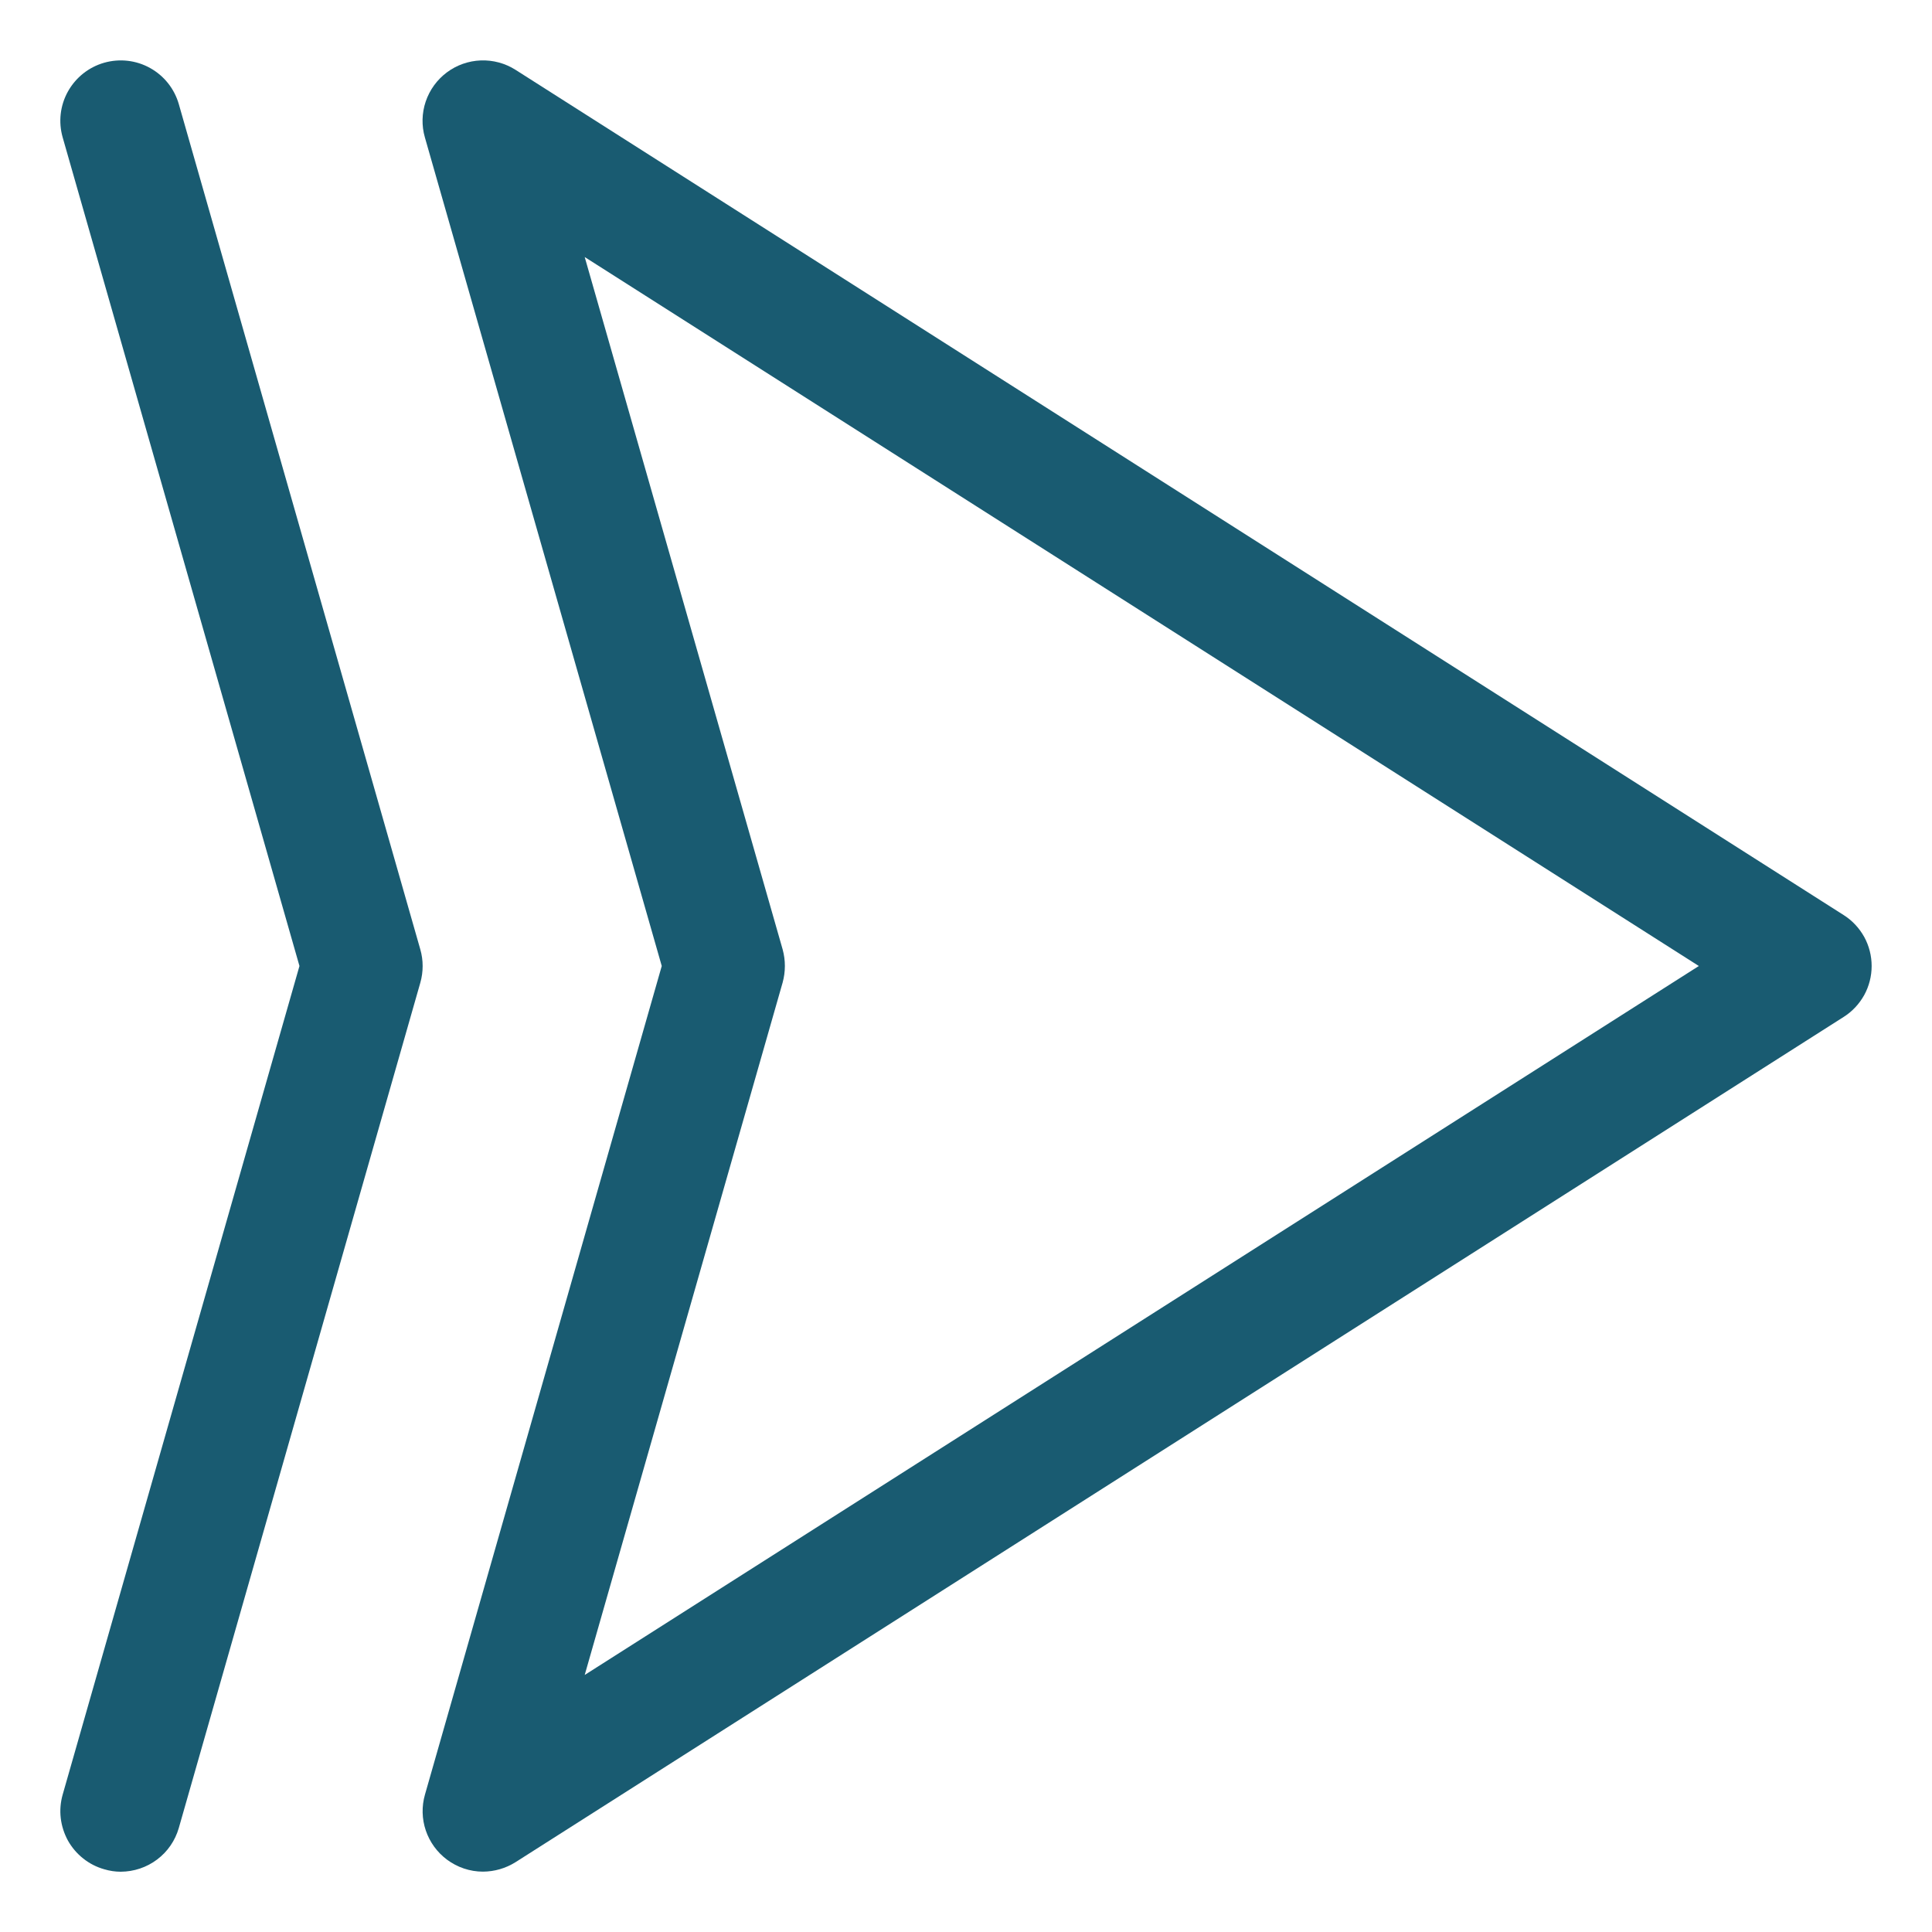
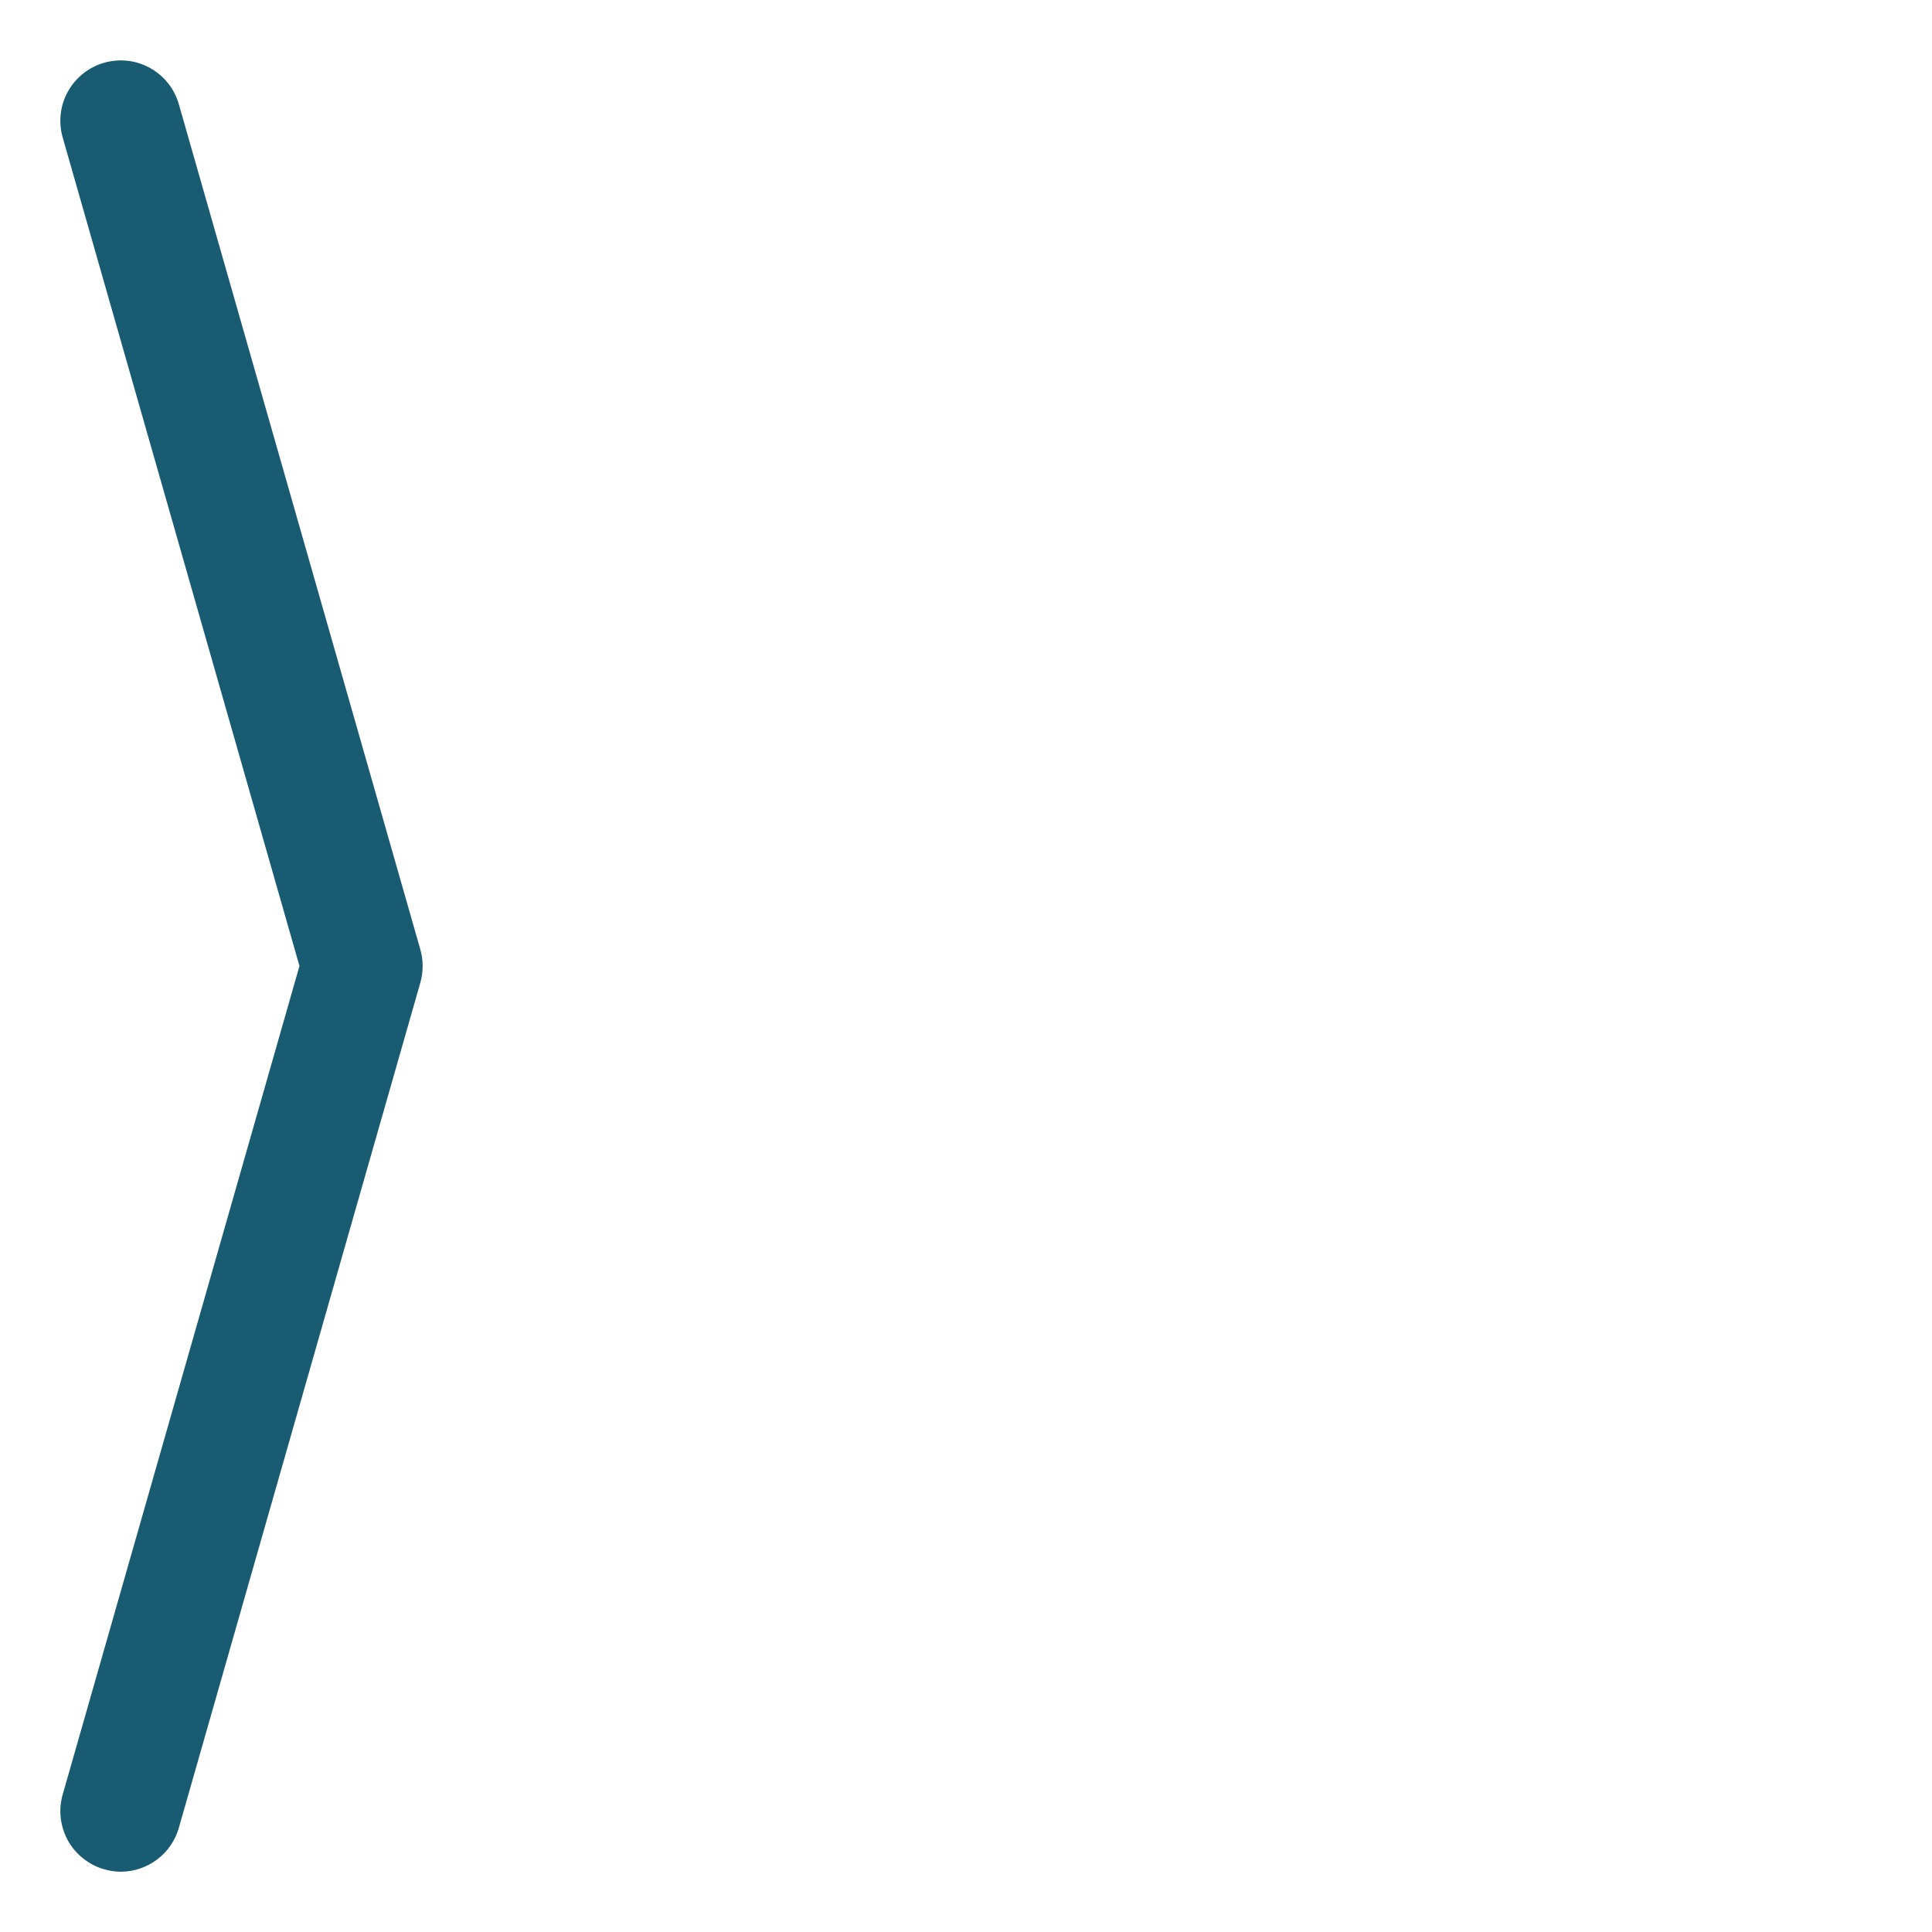
<svg xmlns="http://www.w3.org/2000/svg" width="25" height="25" viewBox="0 0 25 25" fill="none">
  <g clip-path="url(#clip0_9_2818)">
-     <path d="M5.783 24.063C5.918 24.164 6.082 24.219 6.25 24.219C6.399 24.218 6.544 24.176 6.67 24.097L23.857 13.159C23.968 13.089 24.059 12.991 24.123 12.876C24.186 12.761 24.219 12.632 24.219 12.5C24.219 12.369 24.186 12.239 24.123 12.124C24.059 12.009 23.968 11.911 23.857 11.841L6.67 0.903C6.536 0.818 6.379 0.776 6.221 0.782C6.062 0.788 5.909 0.842 5.782 0.937C5.655 1.032 5.56 1.163 5.509 1.313C5.458 1.464 5.454 1.626 5.498 1.778L8.563 12.5L5.499 23.222C5.455 23.375 5.459 23.537 5.51 23.687C5.561 23.837 5.656 23.968 5.783 24.063ZM10.127 12.715C10.166 12.574 10.166 12.425 10.127 12.284L7.566 3.326L21.983 12.5L7.566 21.674L10.127 12.715Z" fill="#195B71" />
    <path d="M1.348 24.188C1.418 24.209 1.49 24.22 1.563 24.22C1.733 24.219 1.898 24.164 2.033 24.062C2.169 23.96 2.267 23.817 2.314 23.653L5.439 12.716C5.479 12.575 5.479 12.426 5.439 12.286L2.314 1.348C2.257 1.149 2.123 0.98 1.942 0.88C1.761 0.779 1.547 0.755 1.347 0.812C1.148 0.869 0.98 1.003 0.879 1.184C0.778 1.365 0.754 1.579 0.811 1.778L3.875 12.5L0.811 23.222C0.783 23.321 0.774 23.424 0.786 23.526C0.798 23.628 0.83 23.727 0.879 23.817C0.929 23.906 0.996 23.985 1.077 24.049C1.157 24.113 1.249 24.16 1.348 24.188Z" fill="#195B71" />
  </g>
  <defs>
    <clipPath id="clip0_9_2818">
      <rect width="25" height="25" fill="white" />
    </clipPath>
  </defs>
</svg>